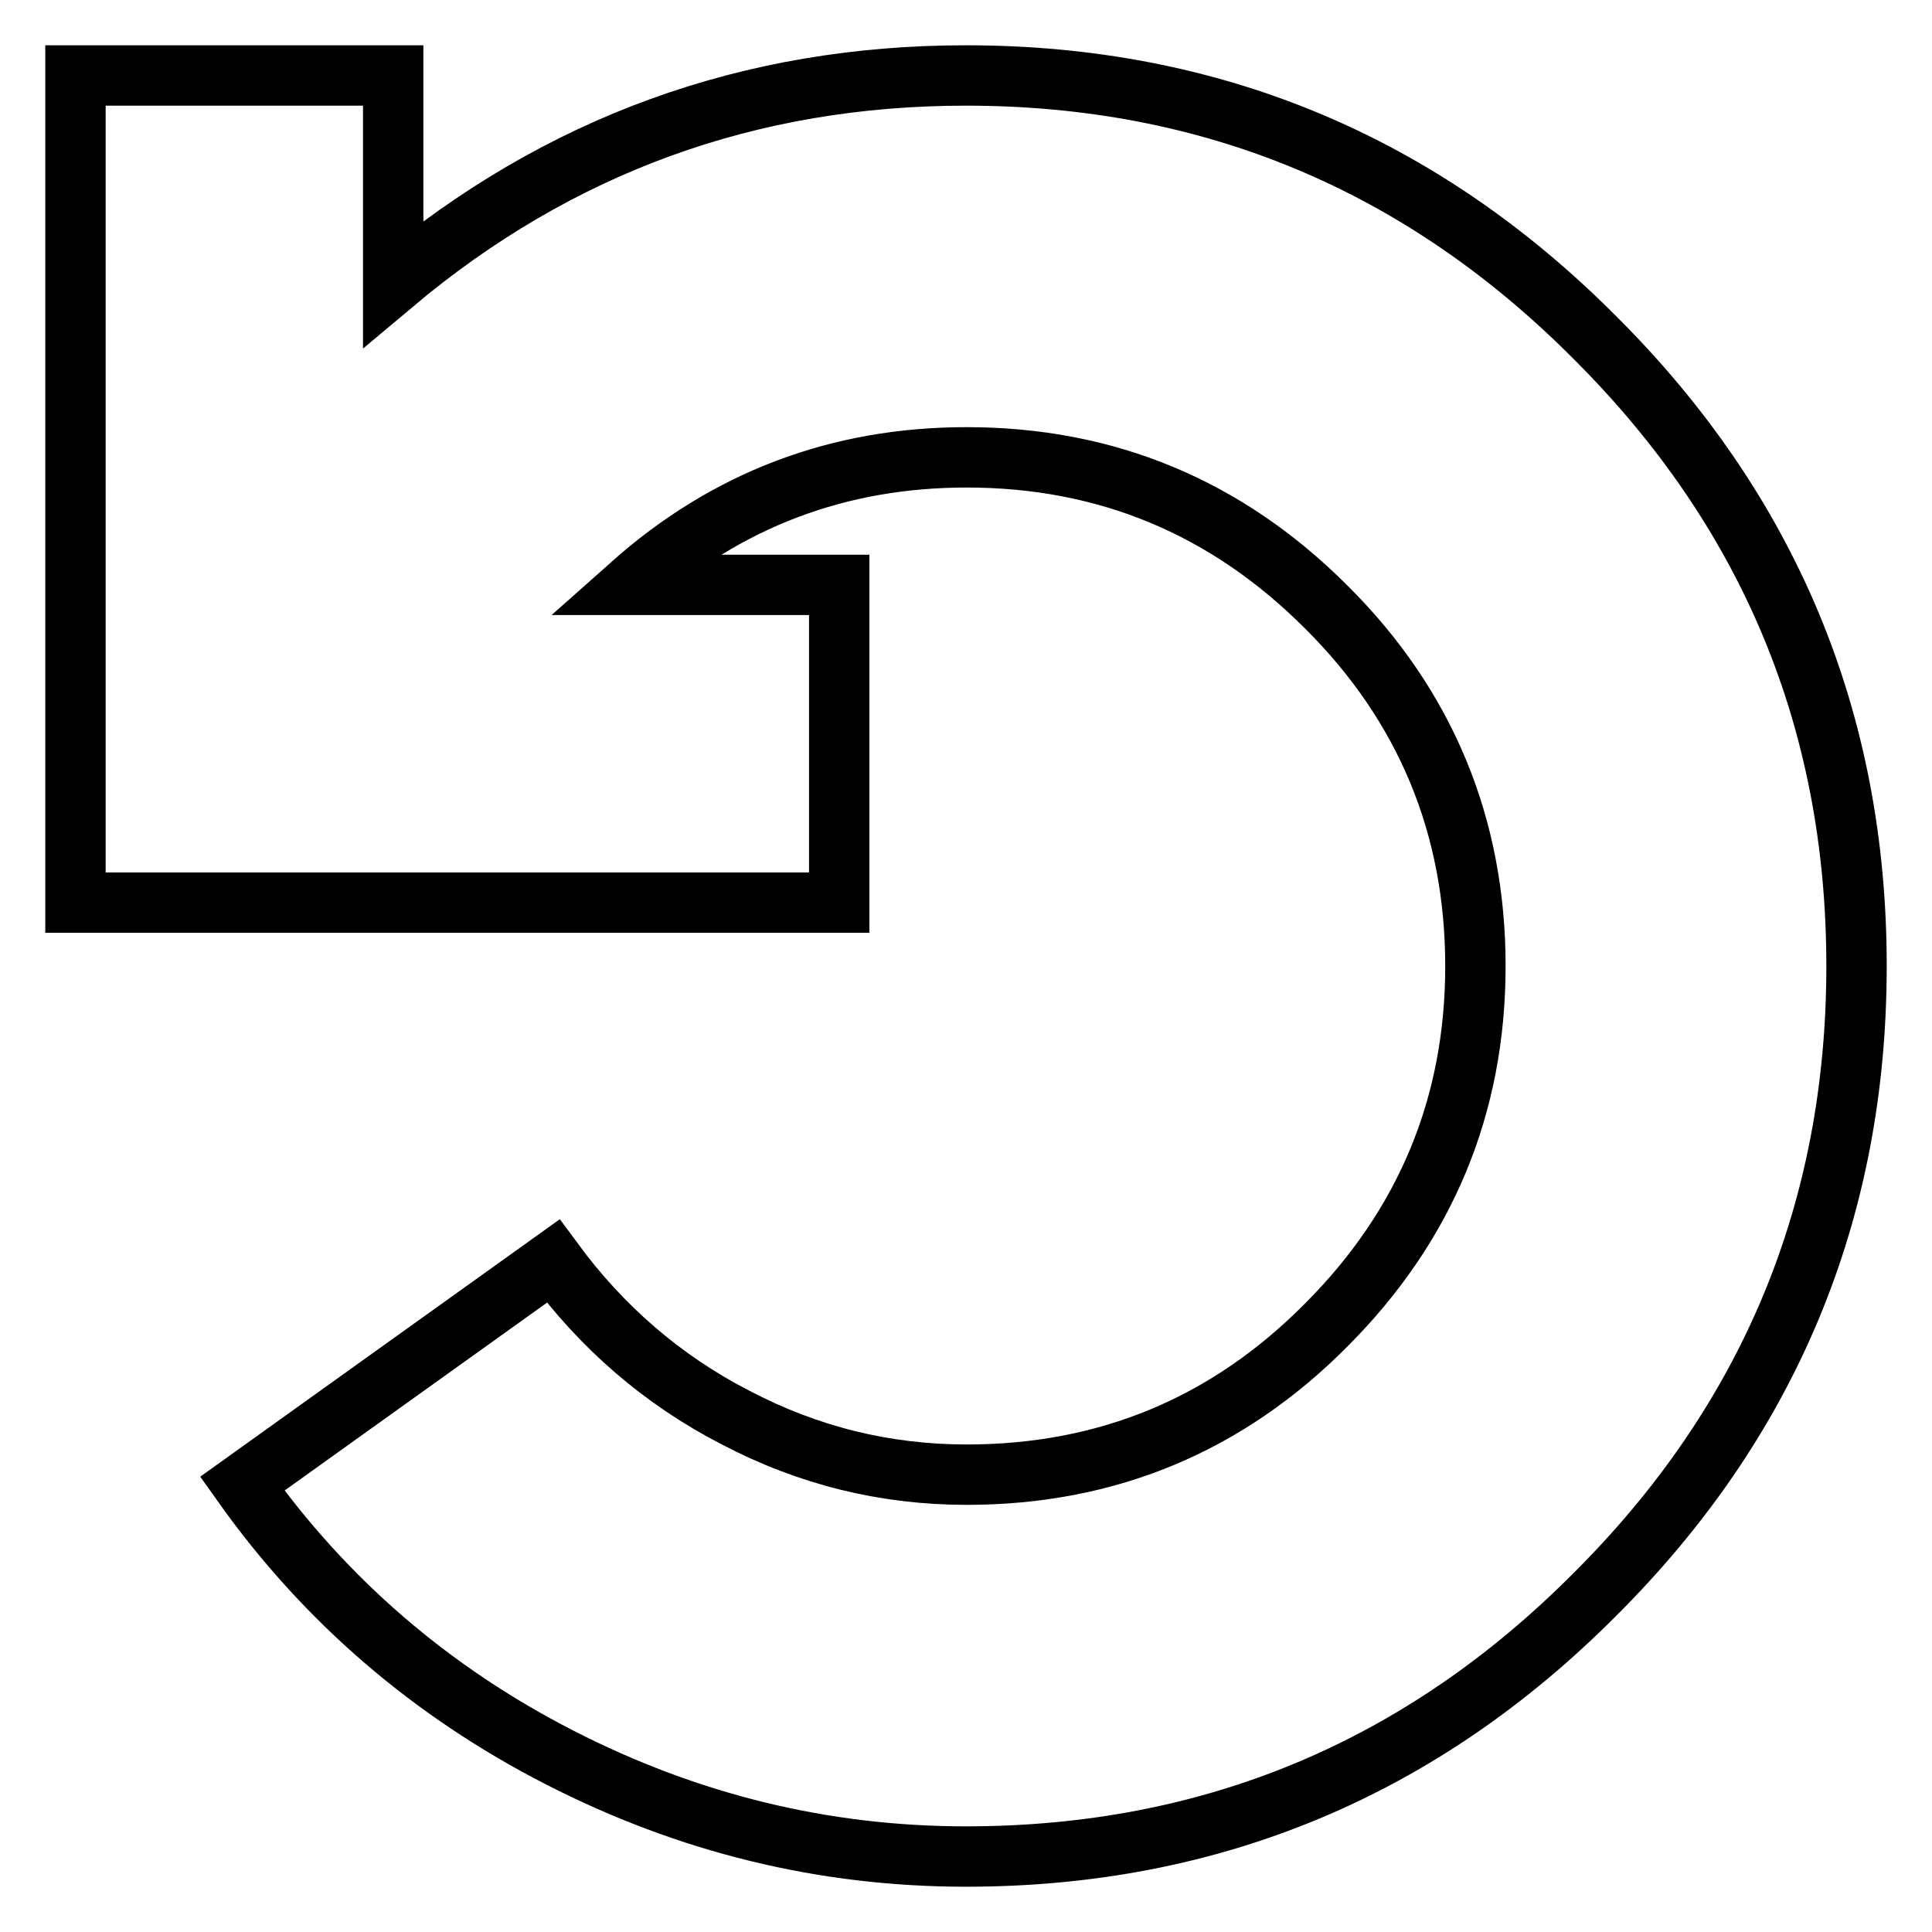
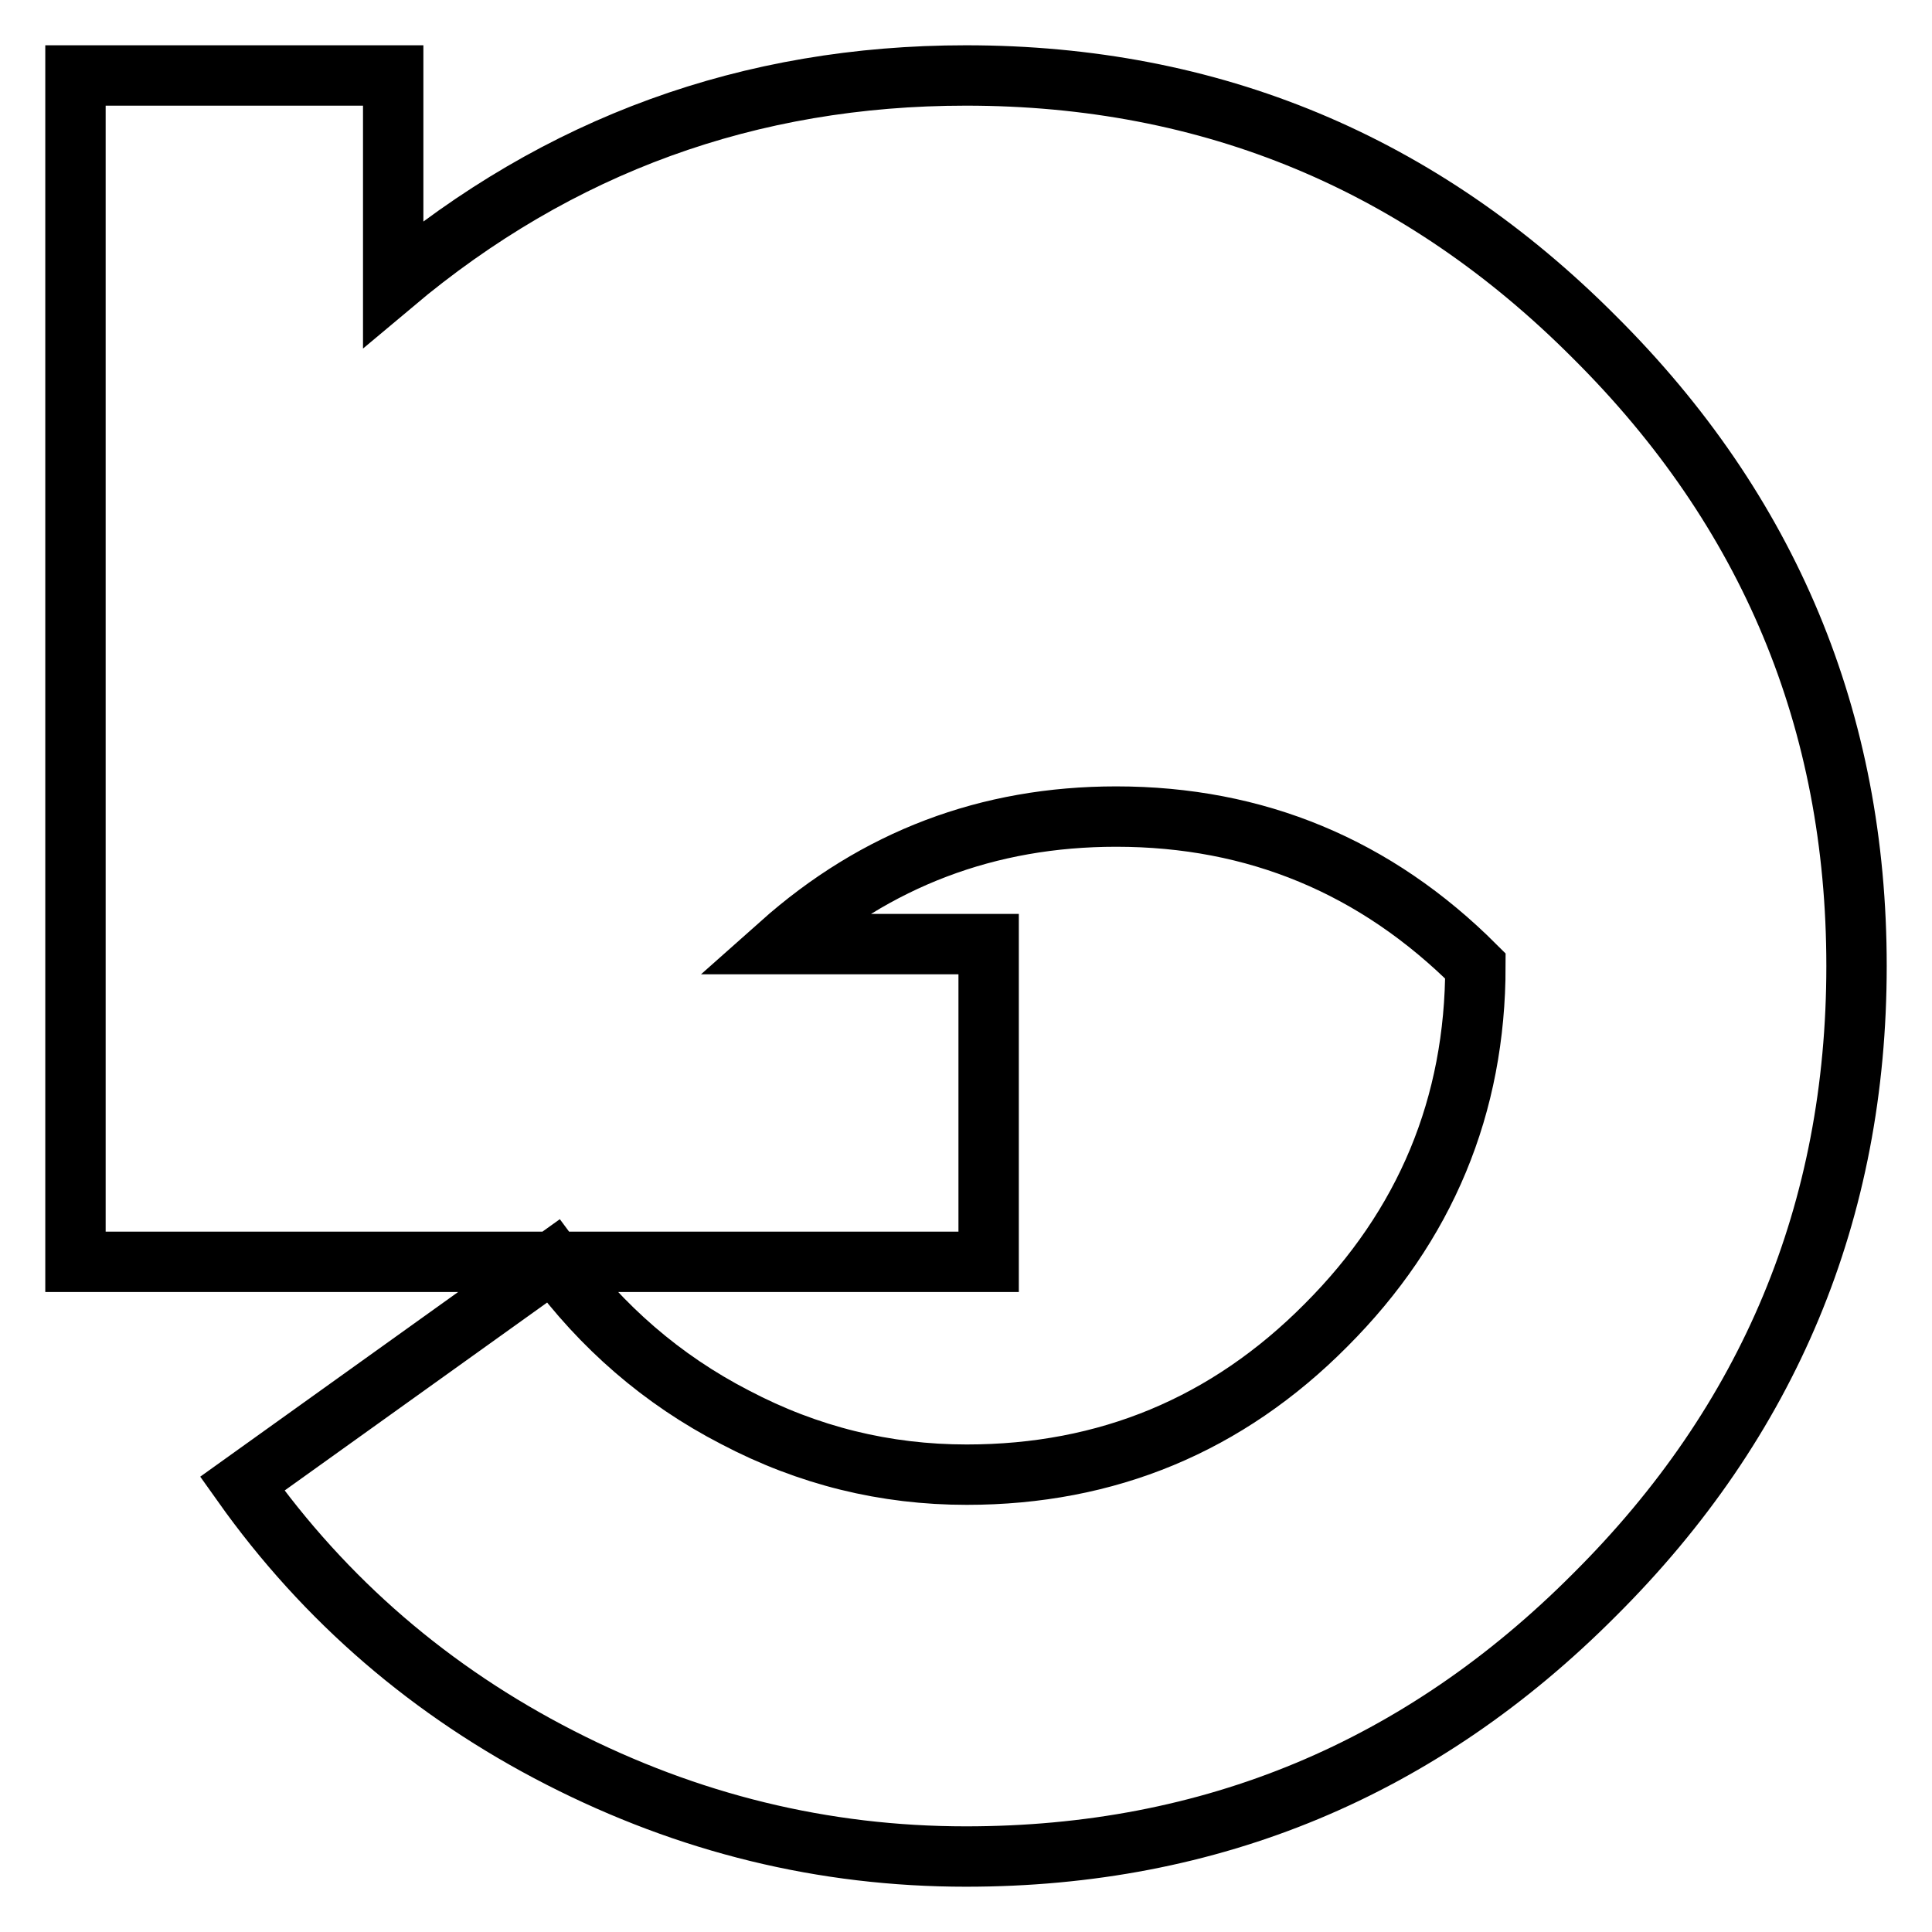
<svg xmlns="http://www.w3.org/2000/svg" version="1.1" x="0px" y="0px" viewBox="0 0 256 256" enable-background="new 0 0 256 256" xml:space="preserve">
  <g>
    <g>
      <g>
-         <path stroke-width="8" fill-opacity="0" stroke="#000000" d="M128,10c32.5,0,60.3,11.6,83.3,34.7C234.4,67.7,246,95.5,246,128c0,32.5-11.6,60.3-34.7,83.3C188.3,234.4,160.5,246,128,246c-18.9,0-36.8-4.4-53.8-13.1c-17-8.7-31.1-20.8-42.1-36.3l41.2-29.5c6.4,8.7,14.4,15.7,24.1,20.7c9.7,5.1,19.9,7.6,30.7,7.6c18.6,0,34.5-6.6,47.6-19.8c13.2-13.2,19.8-29.1,19.8-47.6s-6.6-34.5-19.8-47.6c-13.2-13.2-29.1-19.8-47.6-19.8c-17,0-31.8,5.6-44.5,16.9h27.6v42.1H10V10h42.1v27.6C74,19.2,99.3,10,128,10z" />
+         <path stroke-width="8" fill-opacity="0" stroke="#000000" d="M128,10c32.5,0,60.3,11.6,83.3,34.7C234.4,67.7,246,95.5,246,128c0,32.5-11.6,60.3-34.7,83.3C188.3,234.4,160.5,246,128,246c-18.9,0-36.8-4.4-53.8-13.1c-17-8.7-31.1-20.8-42.1-36.3l41.2-29.5c6.4,8.7,14.4,15.7,24.1,20.7c9.7,5.1,19.9,7.6,30.7,7.6c18.6,0,34.5-6.6,47.6-19.8c13.2-13.2,19.8-29.1,19.8-47.6c-13.2-13.2-29.1-19.8-47.6-19.8c-17,0-31.8,5.6-44.5,16.9h27.6v42.1H10V10h42.1v27.6C74,19.2,99.3,10,128,10z" />
      </g>
    </g>
  </g>
</svg>